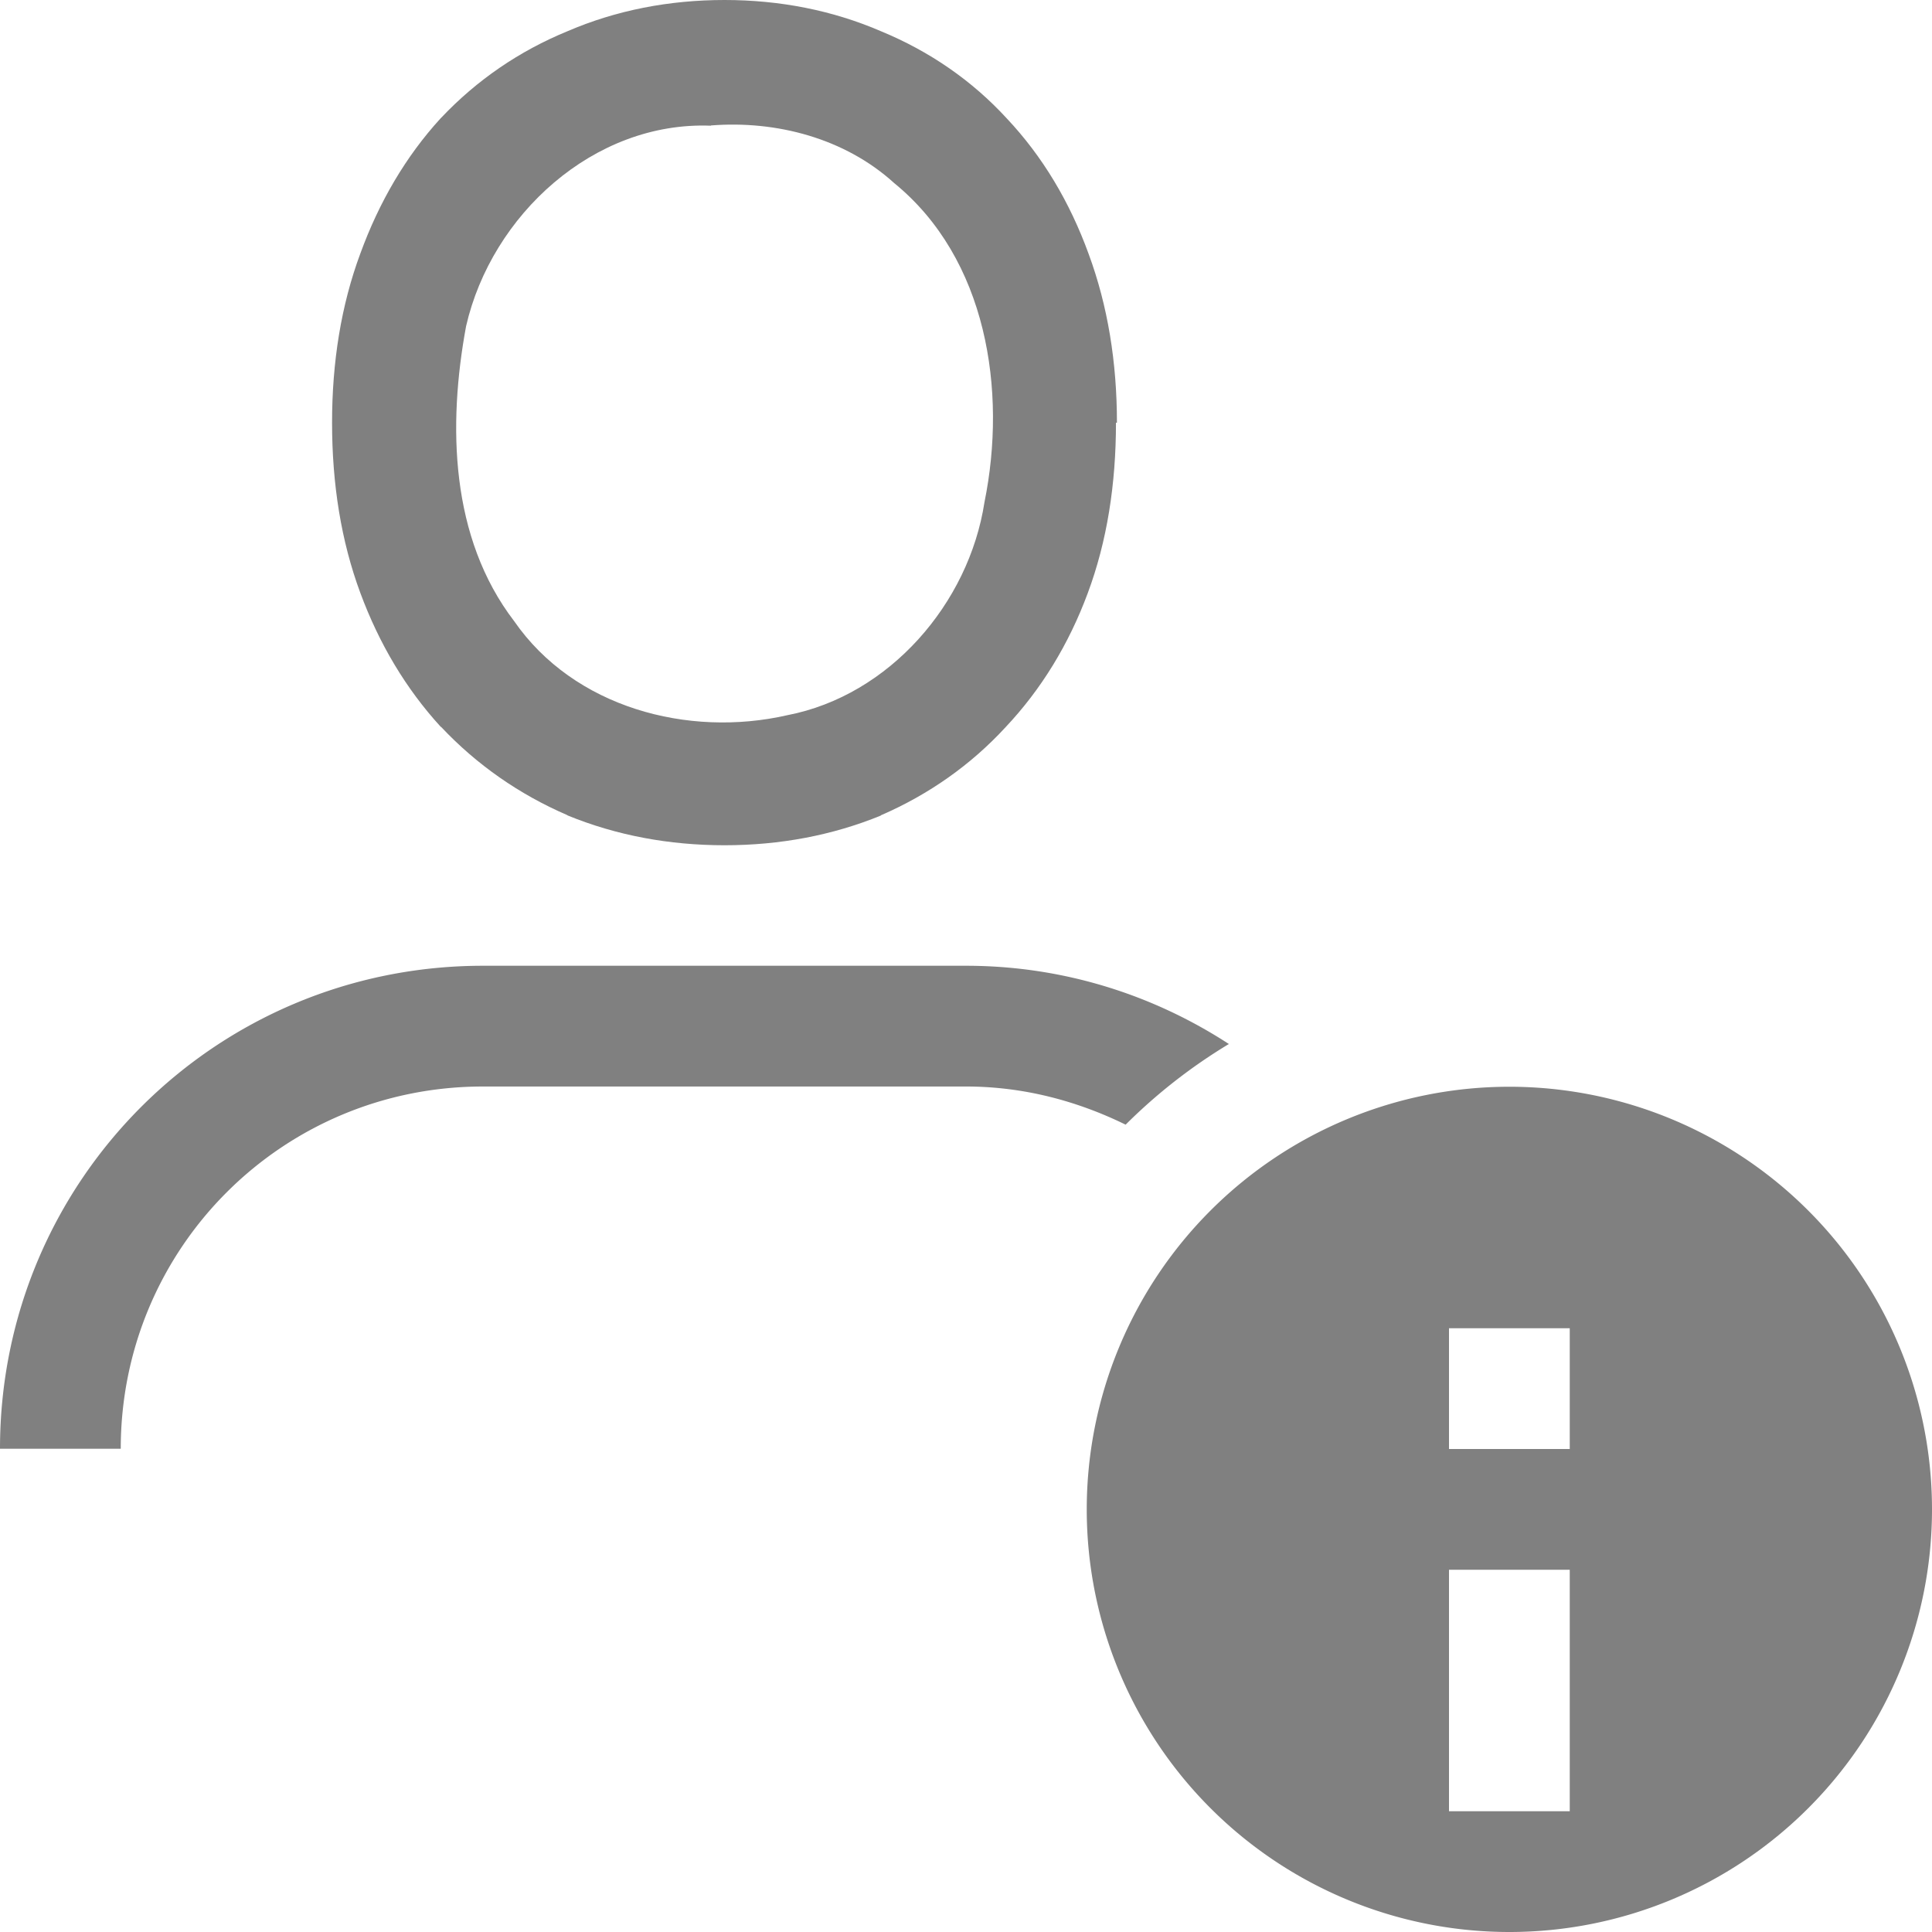
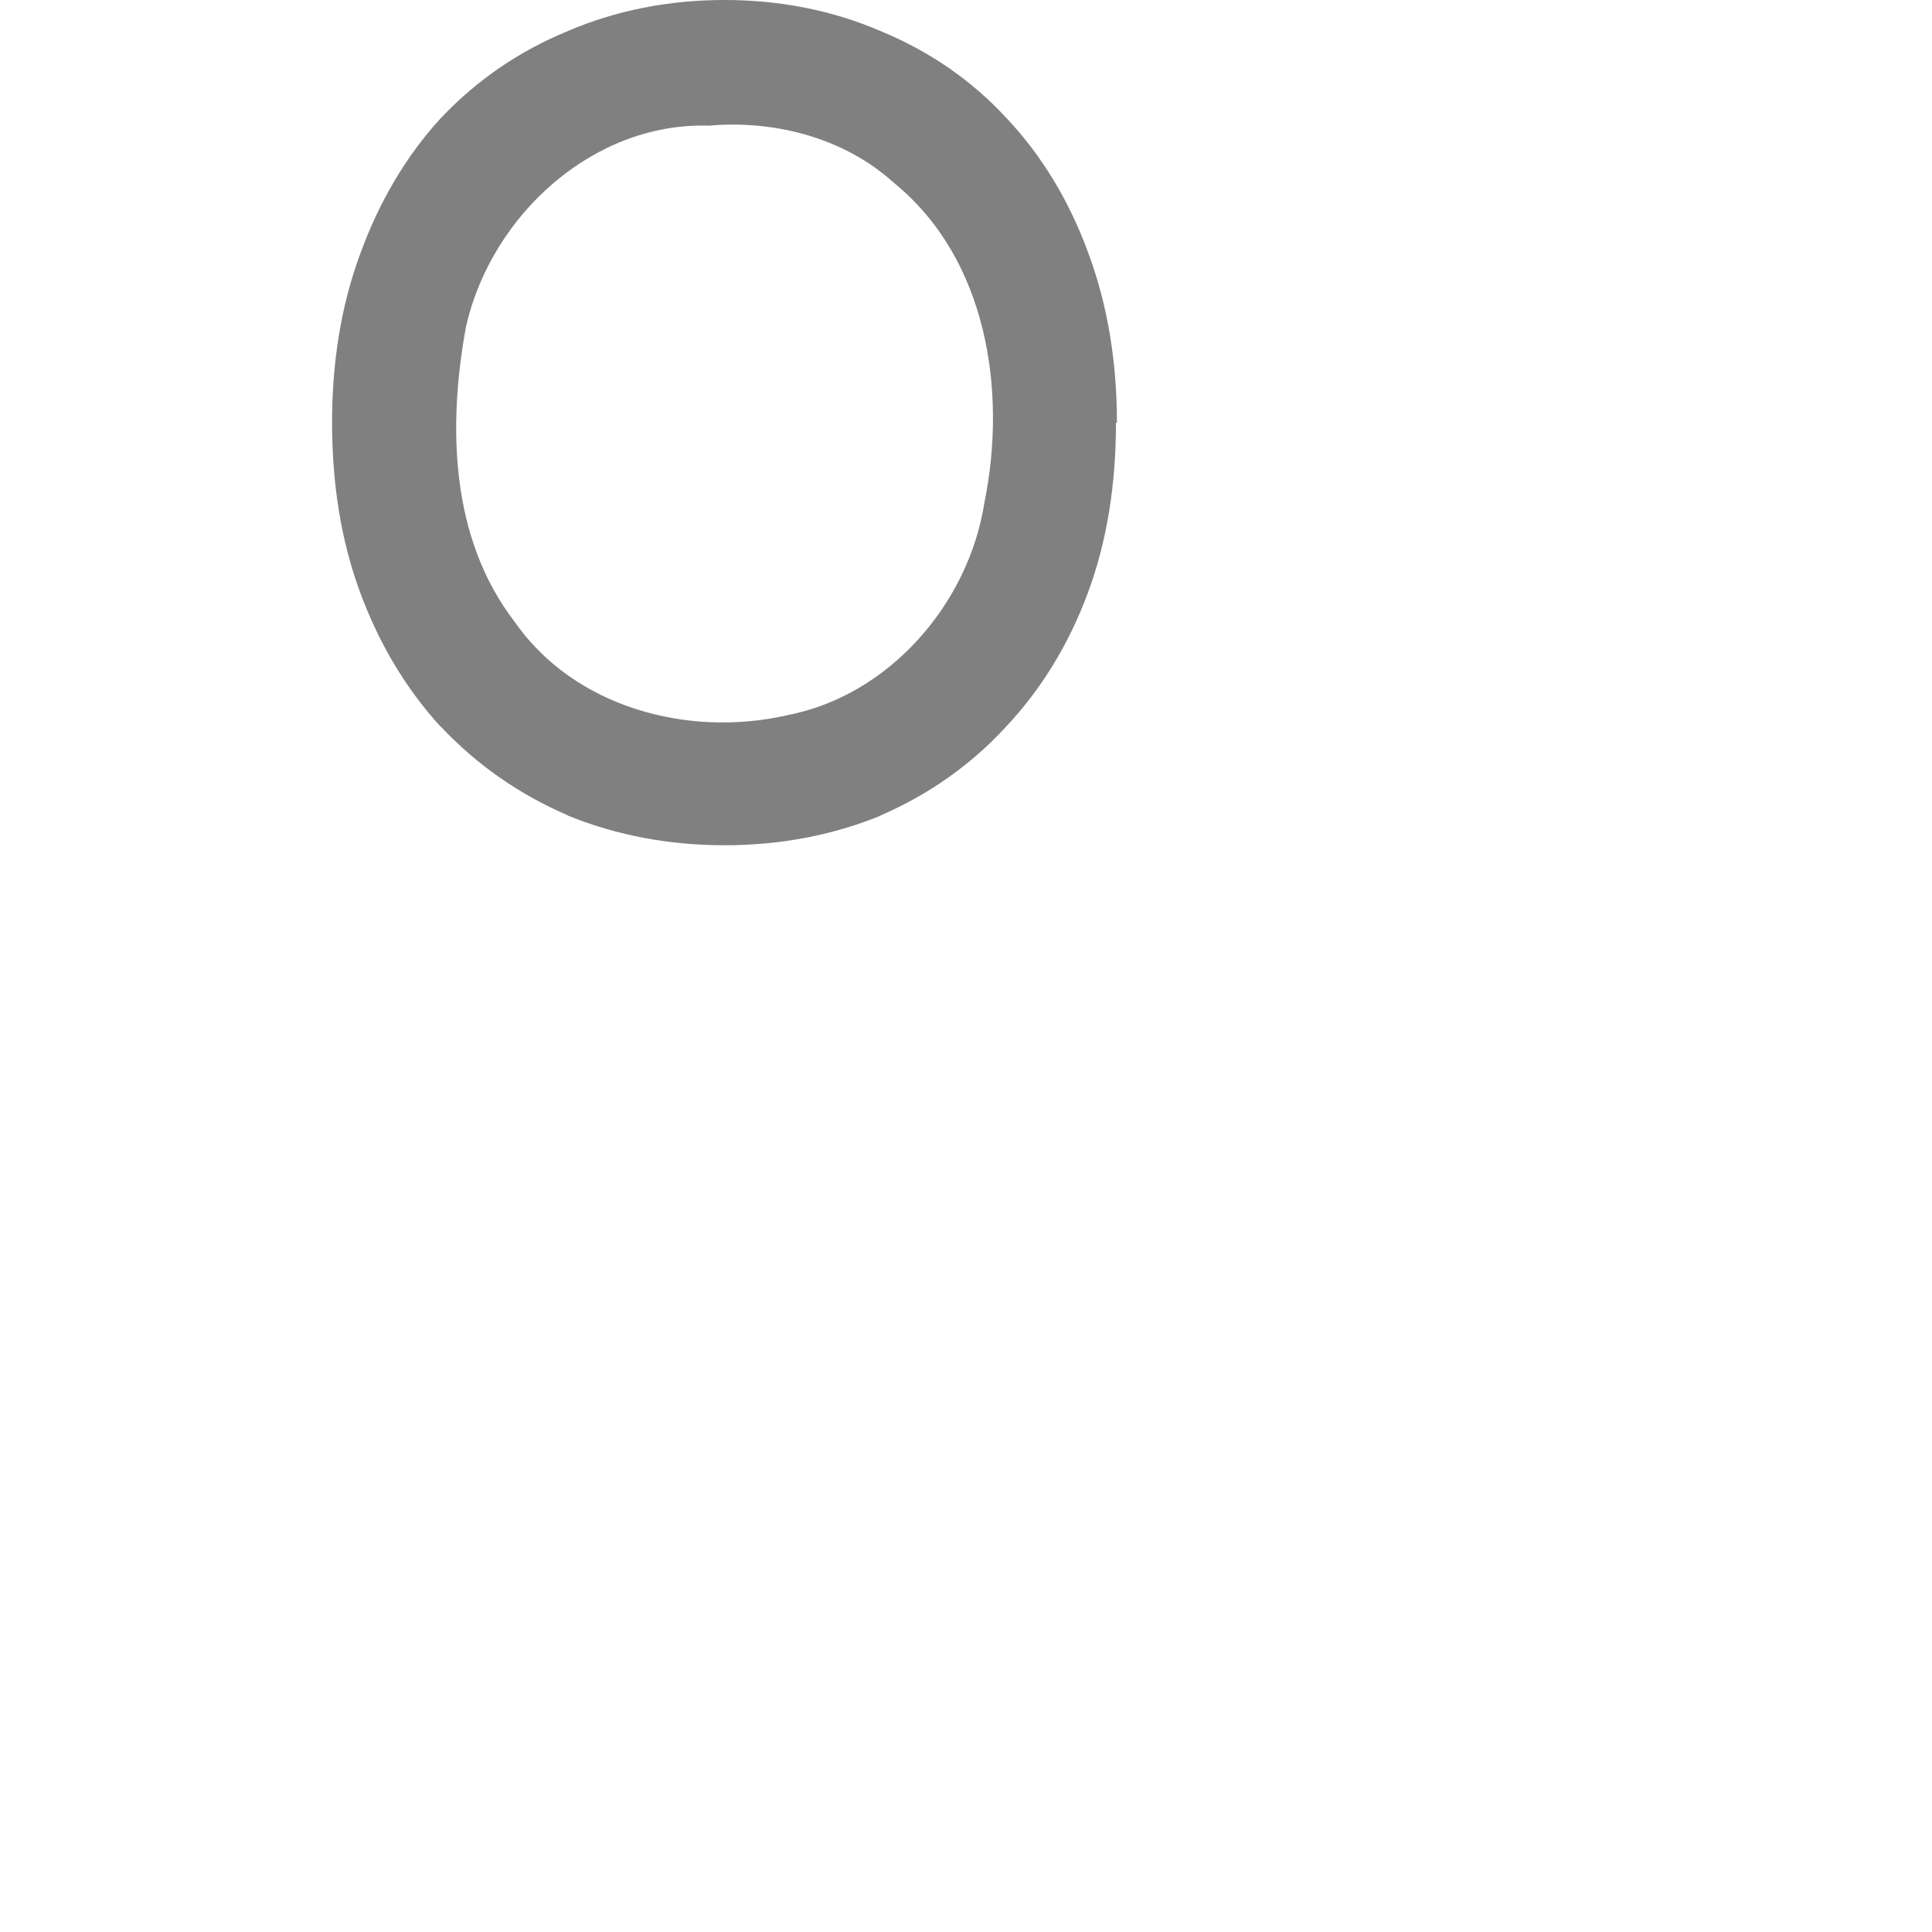
<svg xmlns="http://www.w3.org/2000/svg" version="1.1" viewBox="0 0 16 16">
  <g fill="#808080">
-     <path d="m12.5 9a3.5 3.5 0 0 0-3.5 3.5 3.5 3.5 0 0 0 3.5 3.5 3.5 3.5 0 0 0 3.5-3.5 3.5 3.5 0 0 0-3.5-3.5zm-0.5 2h1v1h-1zm0 2h1v2h-1z" fill-rule="evenodd" stroke-linecap="square" />
-     <path d="m4 7.998c-2.216 0-4 1.784-4 4h1c0-1.662 1.338-3 3-3h4c0.477 0 0.922 0.12 1.322 0.316a4.5 4.5 0 0 1 0.855-0.668c-0.626-0.407-1.372-0.648-2.178-0.648h-4z" />
    <path d="m6 0c-0.459 0-0.897 0.085-1.299 0.258-0.4 0.164-0.752 0.405-1.047 0.717l-6e-3 6e-3c-0.287 0.314-0.508 0.691-0.664 1.119-0.159 0.428-0.234 0.899-0.234 1.4 0 0.509 0.075 0.981 0.234 1.41 0.156 0.422 0.378 0.794 0.664 1.107l2e-3 2e-3 4e-3 2e-3c0.294 0.312 0.645 0.557 1.043 0.729l2e-3 2e-3 4e-3 2e-3c0.401 0.164 0.838 0.246 1.297 0.246 0.459 0 0.894-0.082 1.295-0.246v-2e-3c0.397-0.172 0.746-0.418 1.033-0.73 0.295-0.313 0.523-0.686 0.68-1.109 0.16-0.429 0.234-0.903 0.234-1.412h8e-3c0-0.501-0.076-0.969-0.234-1.397-0.156-0.43-0.382-0.809-0.678-1.123-0.288-0.314-0.64-0.556-1.039-0.721-0.402-0.174-0.839-0.26-1.299-0.26zm-0.113 1.039c0.542-0.043 1.11 0.106 1.518 0.477 0.768 0.626 0.936 1.717 0.748 2.643-0.129 0.839-0.788 1.601-1.633 1.764-0.822 0.188-1.767-0.064-2.262-0.779-0.53-0.692-0.55-1.622-0.398-2.443 0.211-0.92 1.057-1.698 2.027-1.66z" color="#000000" color-rendering="auto" dominant-baseline="auto" image-rendering="auto" shape-rendering="auto" solid-color="#000000" style="font-feature-settings:normal;font-variant-alternates:normal;font-variant-caps:normal;font-variant-ligatures:normal;font-variant-numeric:normal;font-variant-position:normal;isolation:auto;mix-blend-mode:normal;shape-padding:0;text-decoration-color:#000000;text-decoration-line:none;text-decoration-style:solid;text-indent:0;text-orientation:mixed;text-transform:none;white-space:normal" />
  </g>
</svg>